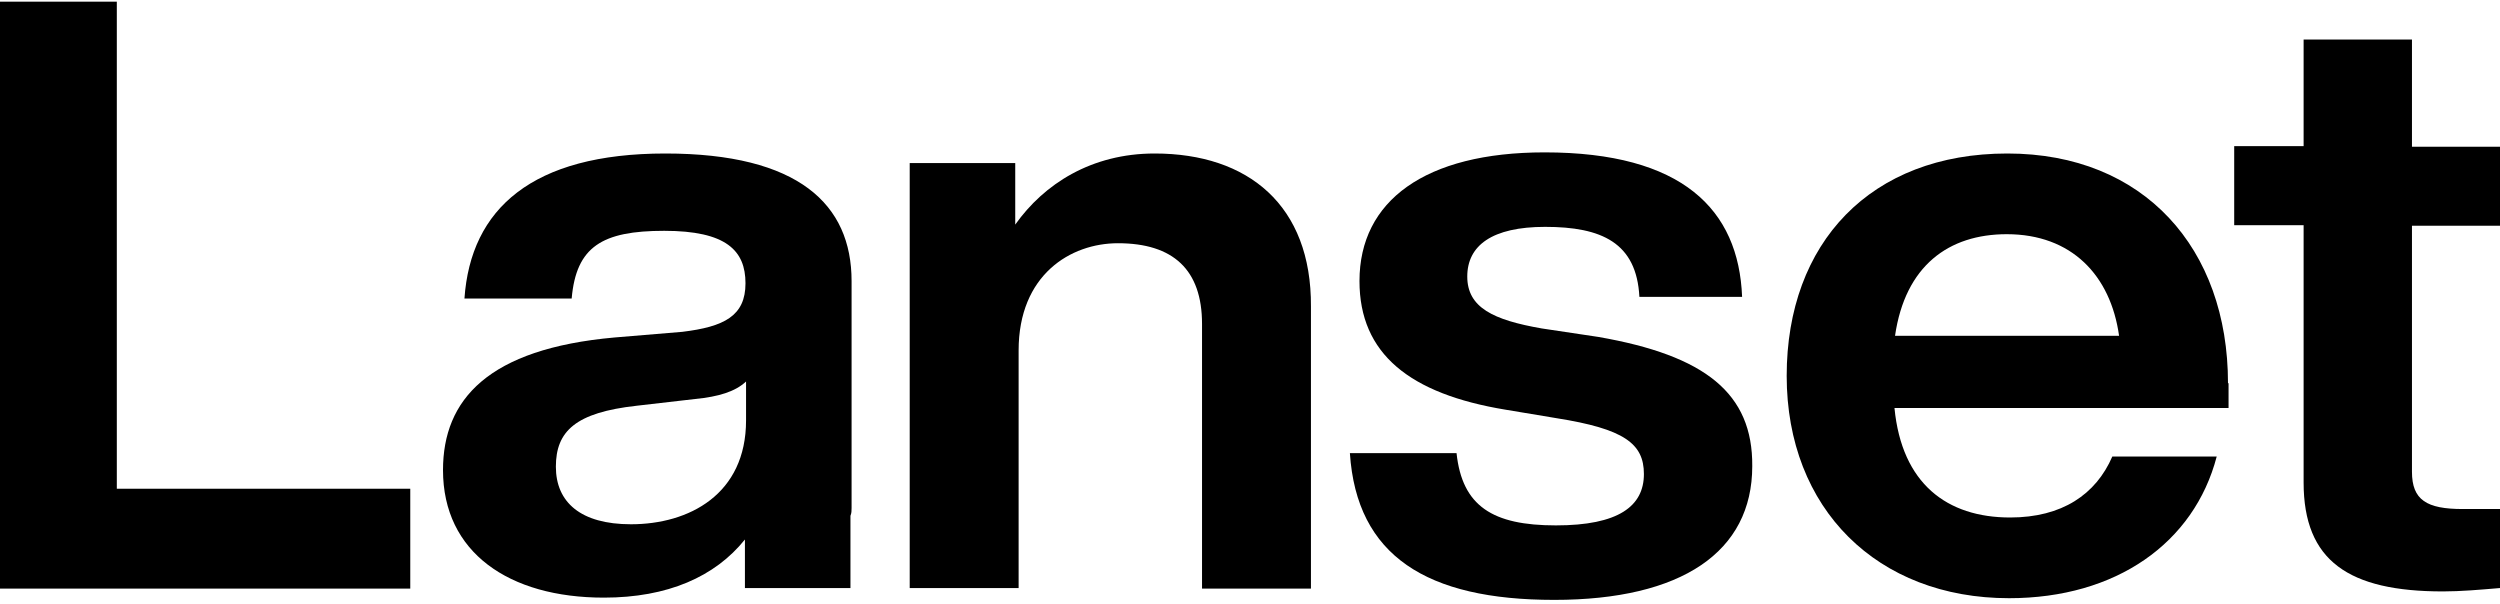
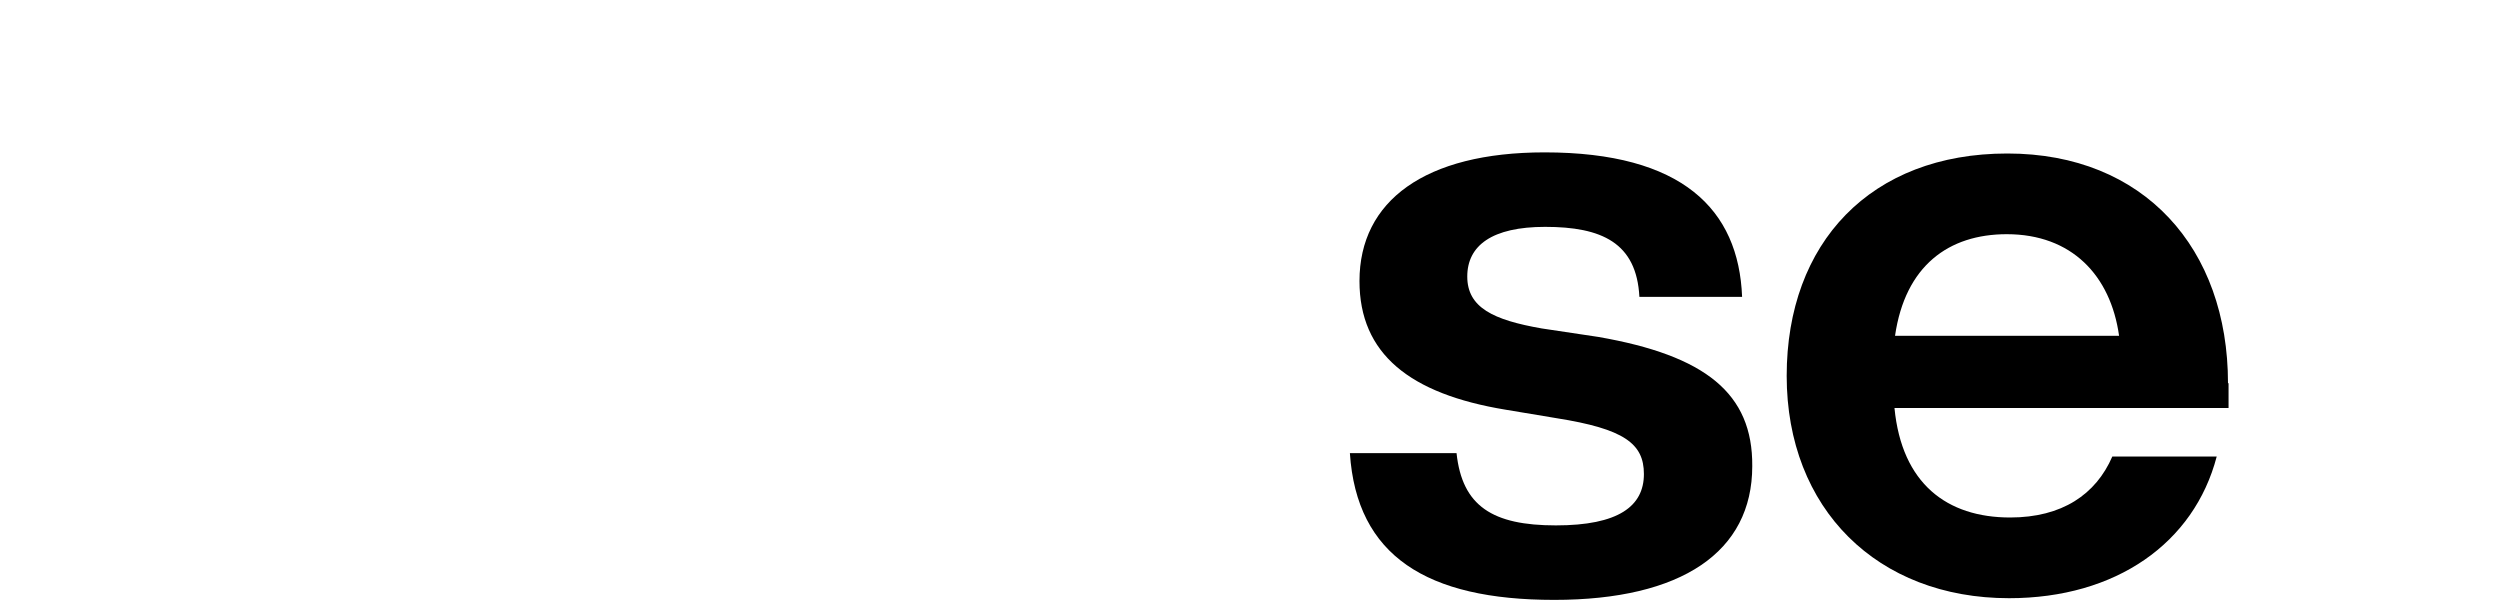
<svg xmlns="http://www.w3.org/2000/svg" xmlns:xlink="http://www.w3.org/1999/xlink" version="1.1" id="Livello_1" x="0px" y="0px" viewBox="0 0 443 107" style="enable-background:new 0 0 443 107;" xml:space="preserve">
  <style type="text/css">
	.st0{clip-path:url(#SVGID_00000115503600481677154970000015518480652804451479_);}
</style>
  <g>
    <defs>
      <rect id="SVGID_1_" y="0.3" width="443" height="106" />
    </defs>
    <clipPath id="SVGID_00000057829213133173372480000013747962391794725765_">
      <use xlink:href="#SVGID_1_" style="overflow:visible;" />
    </clipPath>
    <g style="clip-path:url(#SVGID_00000057829213133173372480000013747962391794725765_);">
-       <path d="M20.7,86.6V0.3H0v104h72.7V86.6H20.7z" />
-       <path d="M150.9,90V49.8c0-13.6-9.4-22.6-33-22.6c-23.6,0-34.5,9.8-35.6,25.7h19c0.8-9.2,5.4-12,16.4-12c11,0,14.4,3.5,14.4,9.3    c0,5.8-3.8,7.7-11.2,8.6l-12,1c-22.4,2-30.4,11-30.4,23.5c0,14.6,11.7,22.6,28.5,22.6c11.3,0,19.7-3.7,25-10.3v8.6h18.7V91.4    C150.9,90.9,150.9,90.5,150.9,90z M111.8,92.9c-8.9,0-13.3-3.9-13.3-10.2s3.5-9.6,14.3-10.8l10.4-1.2c4.1-0.4,7.1-1.3,9-3.1v6.9    C132.2,87.6,122.1,92.9,111.8,92.9z" />
-       <path d="M204.6,27.2c-11.2,0-19.6,5.4-24.7,12.6V28.9h-18.7v75.3h19.3V62.1c0-13.4,9.2-19,17.6-19c9.8,0,14.9,4.7,14.9,14.3v46.9    h19.3V54.3C232.4,36.4,221.2,27.2,204.6,27.2z" />
      <path d="M283.2,59.7l-10-1.5c-8.6-1.5-13.2-3.7-13.2-9.2c0-5.5,4.4-8.8,13.8-8.8c10,0,16.2,2.8,16.7,12.4h18.2    c-0.6-15.5-10.6-25.6-35-25.6c-21.2,0-32.8,8.6-32.8,22.8c0,12.9,8.9,20,25.9,22.8l9,1.5c12,1.9,15.5,4.5,15.5,9.9    c0,5.7-4.5,9.1-15.6,9.1c-11.2,0-16.6-3.4-17.6-12.8h-18.9c1.2,18.2,13.6,26,36.2,26s35.1-8.5,35.1-23.7    C310.6,69.7,302.2,63,283.2,59.7z" />
      <path d="M394.8,67.9c0-23.9-14.9-40.7-39.1-40.7S316.6,43,316.6,66.6S332.7,106,356,106c19,0,32.8-9.8,36.8-25.1h-18.5    c-2.9,6.7-8.9,10.8-18.1,10.8c-11.2,0-19.2-6-20.5-19.4h59.2V67.9z M335.8,59.5c1.8-12.4,9.5-18,19.8-18c11.5,0,18.4,7.3,19.9,18    H335.8z" />
-       <path d="M443,40v-14h-15.6V7h-19.2v18.9h-12.3v14h12.3v45.6c0,13.9,8,19.3,24.7,19.3c3.1,0,6.6-0.3,10.1-0.6v-14h-6.6    c-6.4,0-9-1.6-9-6.6V40H443z" />
    </g>
  </g>
</svg>